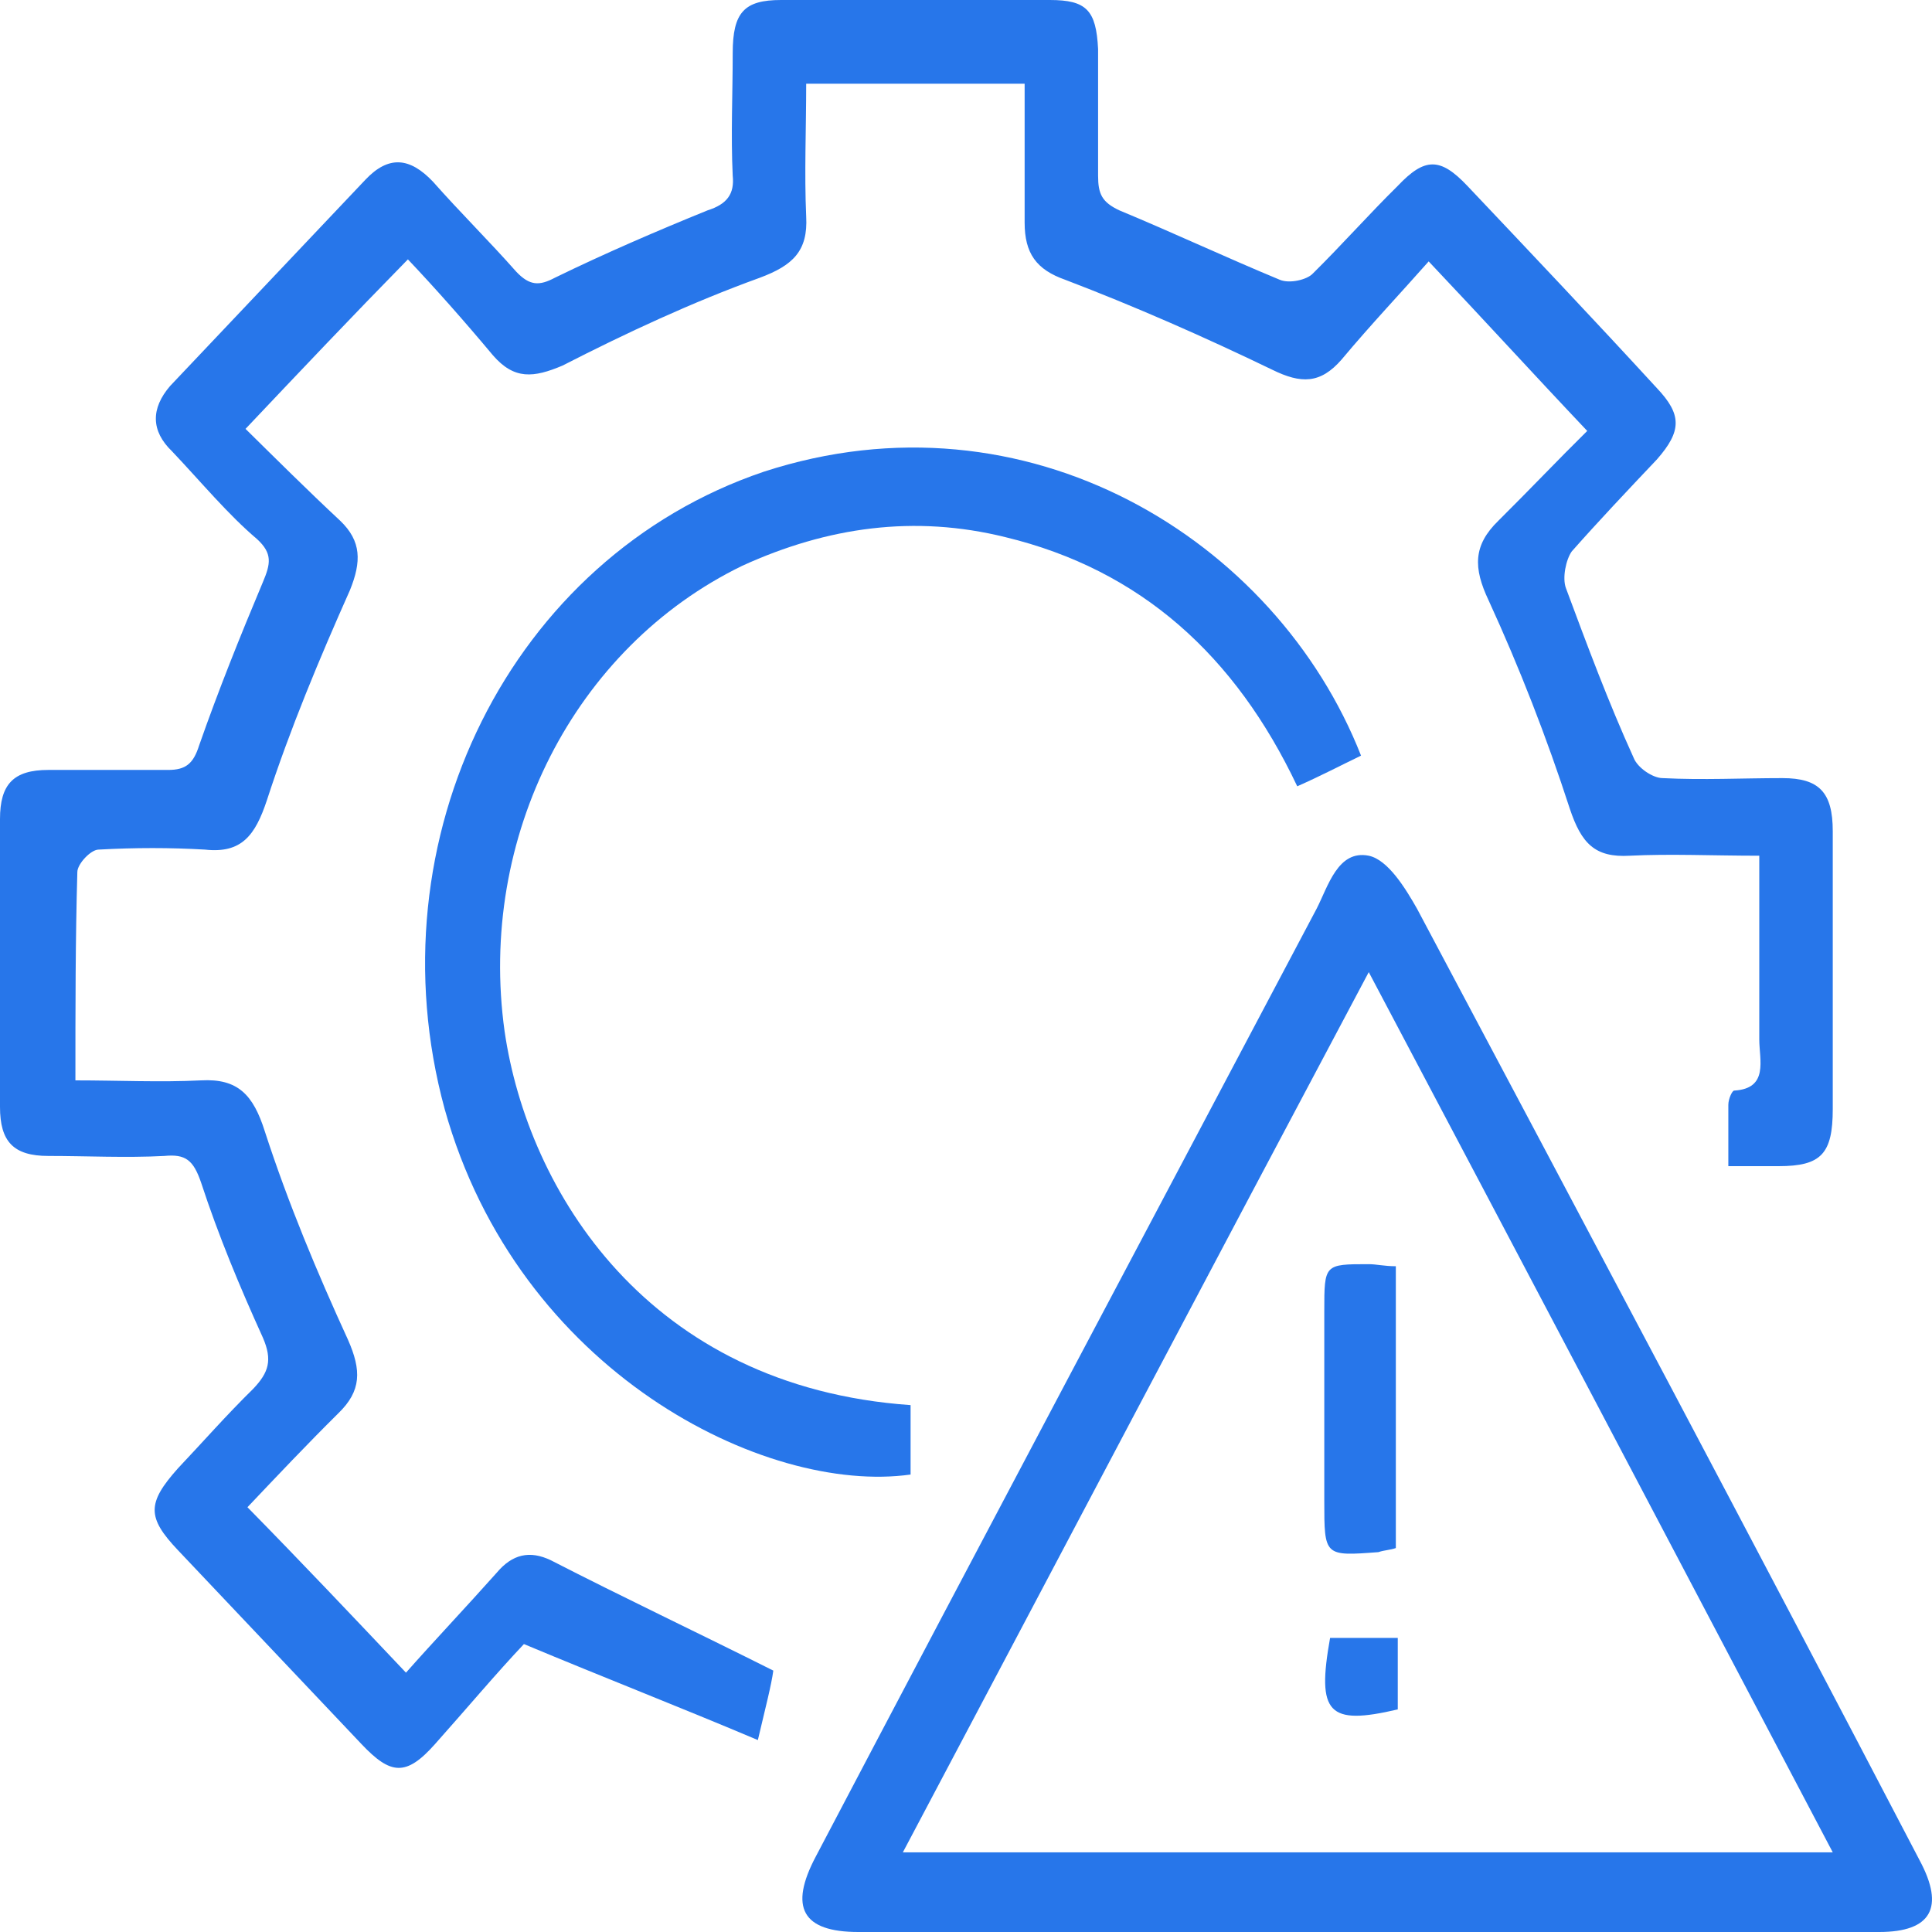
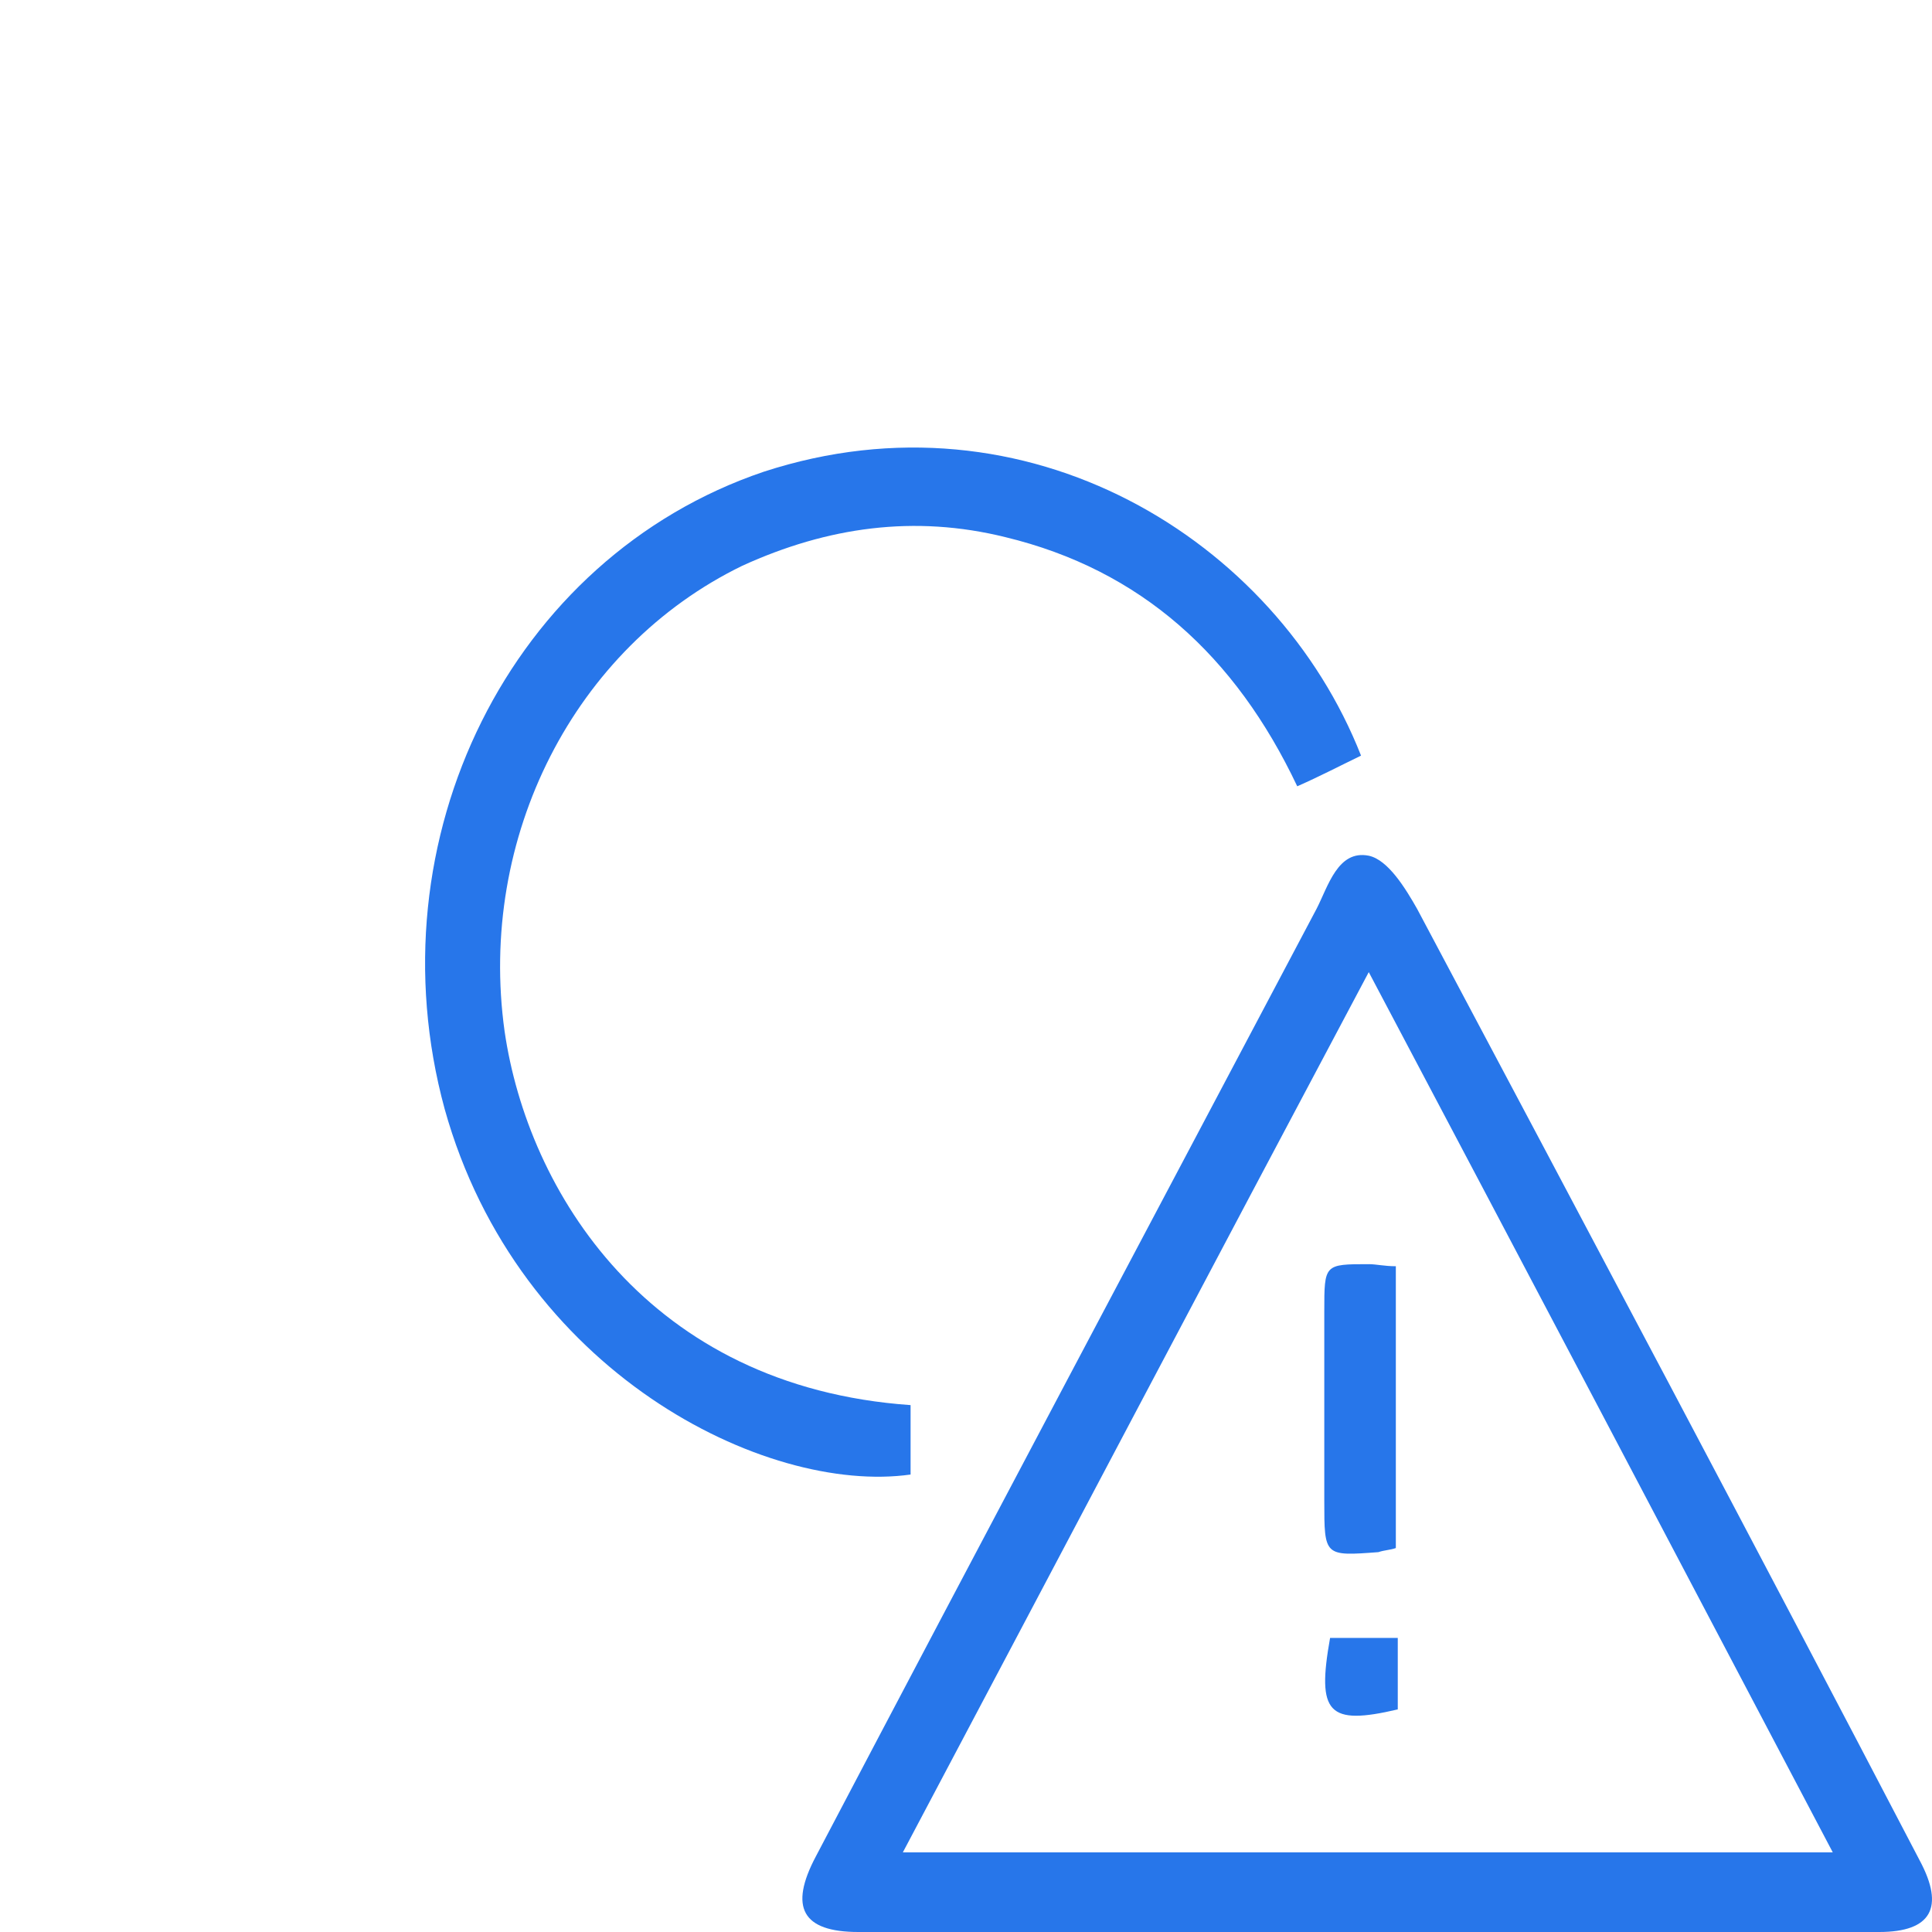
<svg xmlns="http://www.w3.org/2000/svg" width="60" height="60" viewBox="0 0 60 60" fill="none">
-   <path d="M12.608 51.946C13.449 50.994 14.47 49.916 15.43 48.838C15.911 48.267 16.451 48.14 17.111 48.457C19.333 49.599 21.614 50.677 24.016 51.882C23.956 52.326 23.776 53.024 23.536 54.039C21.134 53.024 18.852 52.136 16.271 51.058C15.43 51.946 14.47 53.087 13.509 54.165C12.608 55.18 12.128 55.117 11.227 54.165C9.306 52.136 7.445 50.17 5.524 48.14C4.563 47.125 4.563 46.681 5.524 45.603C6.304 44.778 7.025 43.954 7.865 43.129C8.346 42.622 8.466 42.241 8.165 41.544C7.445 39.958 6.784 38.373 6.244 36.723C6.004 36.026 5.764 35.835 5.103 35.899C3.903 35.962 2.702 35.899 1.501 35.899C0.42 35.899 0 35.455 0 34.377C0 31.396 0 28.415 0 25.434C0 24.355 0.42 23.911 1.501 23.911C2.762 23.911 3.963 23.911 5.223 23.911C5.764 23.911 6.004 23.721 6.184 23.15C6.784 21.438 7.445 19.789 8.165 18.076C8.406 17.506 8.466 17.188 7.985 16.744C7.085 15.983 6.244 14.968 5.344 14.017C4.683 13.383 4.683 12.685 5.283 11.987C7.325 9.831 9.306 7.738 11.348 5.581C12.068 4.82 12.728 4.884 13.449 5.645C14.289 6.596 15.19 7.484 16.031 8.436C16.451 8.88 16.751 8.88 17.231 8.626C18.792 7.865 20.413 7.167 21.974 6.533C22.575 6.343 22.815 6.025 22.755 5.455C22.695 4.186 22.755 2.918 22.755 1.649C22.755 0.381 23.115 0 24.256 0C27.018 0 29.84 0 32.602 0C33.742 0 34.042 0.317 34.102 1.522C34.102 2.854 34.102 4.123 34.102 5.455C34.102 6.025 34.223 6.279 34.763 6.533C36.444 7.231 38.065 7.992 39.746 8.689C40.047 8.816 40.587 8.689 40.767 8.499C41.667 7.611 42.508 6.66 43.409 5.772C44.249 4.884 44.73 4.884 45.57 5.772C47.551 7.865 49.533 9.958 51.454 12.051C52.234 12.875 52.234 13.383 51.454 14.271C50.553 15.222 49.653 16.174 48.812 17.125C48.632 17.379 48.512 17.949 48.632 18.267C49.293 20.043 49.953 21.818 50.733 23.531C50.854 23.848 51.334 24.165 51.634 24.165C52.895 24.229 54.096 24.165 55.357 24.165C56.497 24.165 56.918 24.609 56.918 25.814C56.918 28.668 56.918 31.586 56.918 34.44C56.918 35.835 56.557 36.216 55.236 36.216C54.756 36.216 54.276 36.216 53.675 36.216C53.675 35.518 53.675 34.947 53.675 34.313C53.675 34.123 53.796 33.869 53.856 33.869C54.936 33.806 54.636 32.918 54.636 32.284C54.636 30.444 54.636 28.605 54.636 26.575C53.195 26.575 51.874 26.512 50.614 26.575C49.533 26.639 49.112 26.195 48.752 25.116C48.032 22.897 47.191 20.74 46.231 18.647C45.75 17.632 45.75 16.935 46.531 16.174C47.491 15.222 48.392 14.271 49.293 13.383C47.611 11.607 46.111 9.958 44.369 8.118C43.529 9.07 42.568 10.085 41.667 11.163C41.007 11.924 40.407 11.924 39.506 11.48C37.405 10.465 35.243 9.514 33.082 8.689C32.181 8.372 31.821 7.865 31.821 6.913C31.821 5.518 31.821 4.123 31.821 2.6C29.54 2.6 27.378 2.6 25.037 2.6C25.037 3.996 24.977 5.391 25.037 6.723C25.097 7.801 24.616 8.245 23.596 8.626C21.494 9.387 19.453 10.338 17.471 11.353C16.571 11.734 15.971 11.797 15.31 11.036C14.409 9.958 13.509 8.943 12.668 8.055C10.927 9.831 9.366 11.48 7.625 13.319C8.526 14.207 9.546 15.222 10.567 16.174C11.227 16.808 11.227 17.442 10.867 18.33C9.907 20.486 9.006 22.643 8.285 24.863C7.925 25.941 7.505 26.512 6.364 26.385C5.283 26.322 4.203 26.322 3.062 26.385C2.822 26.385 2.402 26.829 2.402 27.083C2.342 29.176 2.342 31.269 2.342 33.552C3.662 33.552 4.983 33.615 6.244 33.552C7.385 33.489 7.865 33.996 8.225 35.138C8.946 37.358 9.847 39.514 10.807 41.607C11.227 42.559 11.227 43.193 10.507 43.891C9.546 44.842 8.586 45.857 7.685 46.808C9.366 48.52 10.927 50.17 12.608 51.946Z" fill="#2776EA" />
  <path d="M42.448 60C37.165 60 31.941 60 26.658 60C24.916 60 24.496 59.239 25.337 57.653C30.5 47.822 35.724 37.991 40.887 28.224C41.247 27.526 41.547 26.384 42.508 26.575C43.108 26.702 43.649 27.59 44.009 28.224C49.233 38.055 54.456 47.886 59.619 57.78C60.4 59.239 59.98 60 58.359 60C53.135 60 47.792 60 42.448 60ZM42.508 30.19C37.585 39.45 32.842 48.457 28.039 57.526C37.765 57.526 47.251 57.526 56.918 57.526C52.114 48.393 47.371 39.387 42.508 30.19Z" fill="#2776EA" />
  <path d="M42.268 23.467C41.608 23.785 41.007 24.102 40.287 24.419C38.366 20.36 35.424 17.696 31.221 16.681C28.399 15.983 25.697 16.364 23.055 17.569C17.832 20.106 14.83 26.004 15.671 32.03C16.391 36.977 20.113 43.066 28.279 43.637C28.279 44.334 28.279 45.096 28.279 45.793C23.776 46.428 16.091 42.622 13.809 34.44C11.528 26.068 15.851 17.315 23.716 14.651C31.881 11.987 39.626 16.744 42.268 23.467Z" fill="#2776EA" />
  <path d="M43.349 48.076C43.169 48.14 42.988 48.14 42.808 48.203C41.127 48.33 41.127 48.33 41.127 46.618C41.127 44.651 41.127 42.685 41.127 40.719C41.127 39.26 41.127 39.26 42.508 39.26C42.748 39.26 42.988 39.324 43.349 39.324C43.349 42.241 43.349 45.095 43.349 48.076Z" fill="#2776EA" />
  <path d="M41.307 50.867C42.028 50.867 42.688 50.867 43.409 50.867C43.409 51.628 43.409 52.326 43.409 53.087C41.247 53.594 40.887 53.214 41.307 50.867Z" fill="#2776EA" />
</svg>